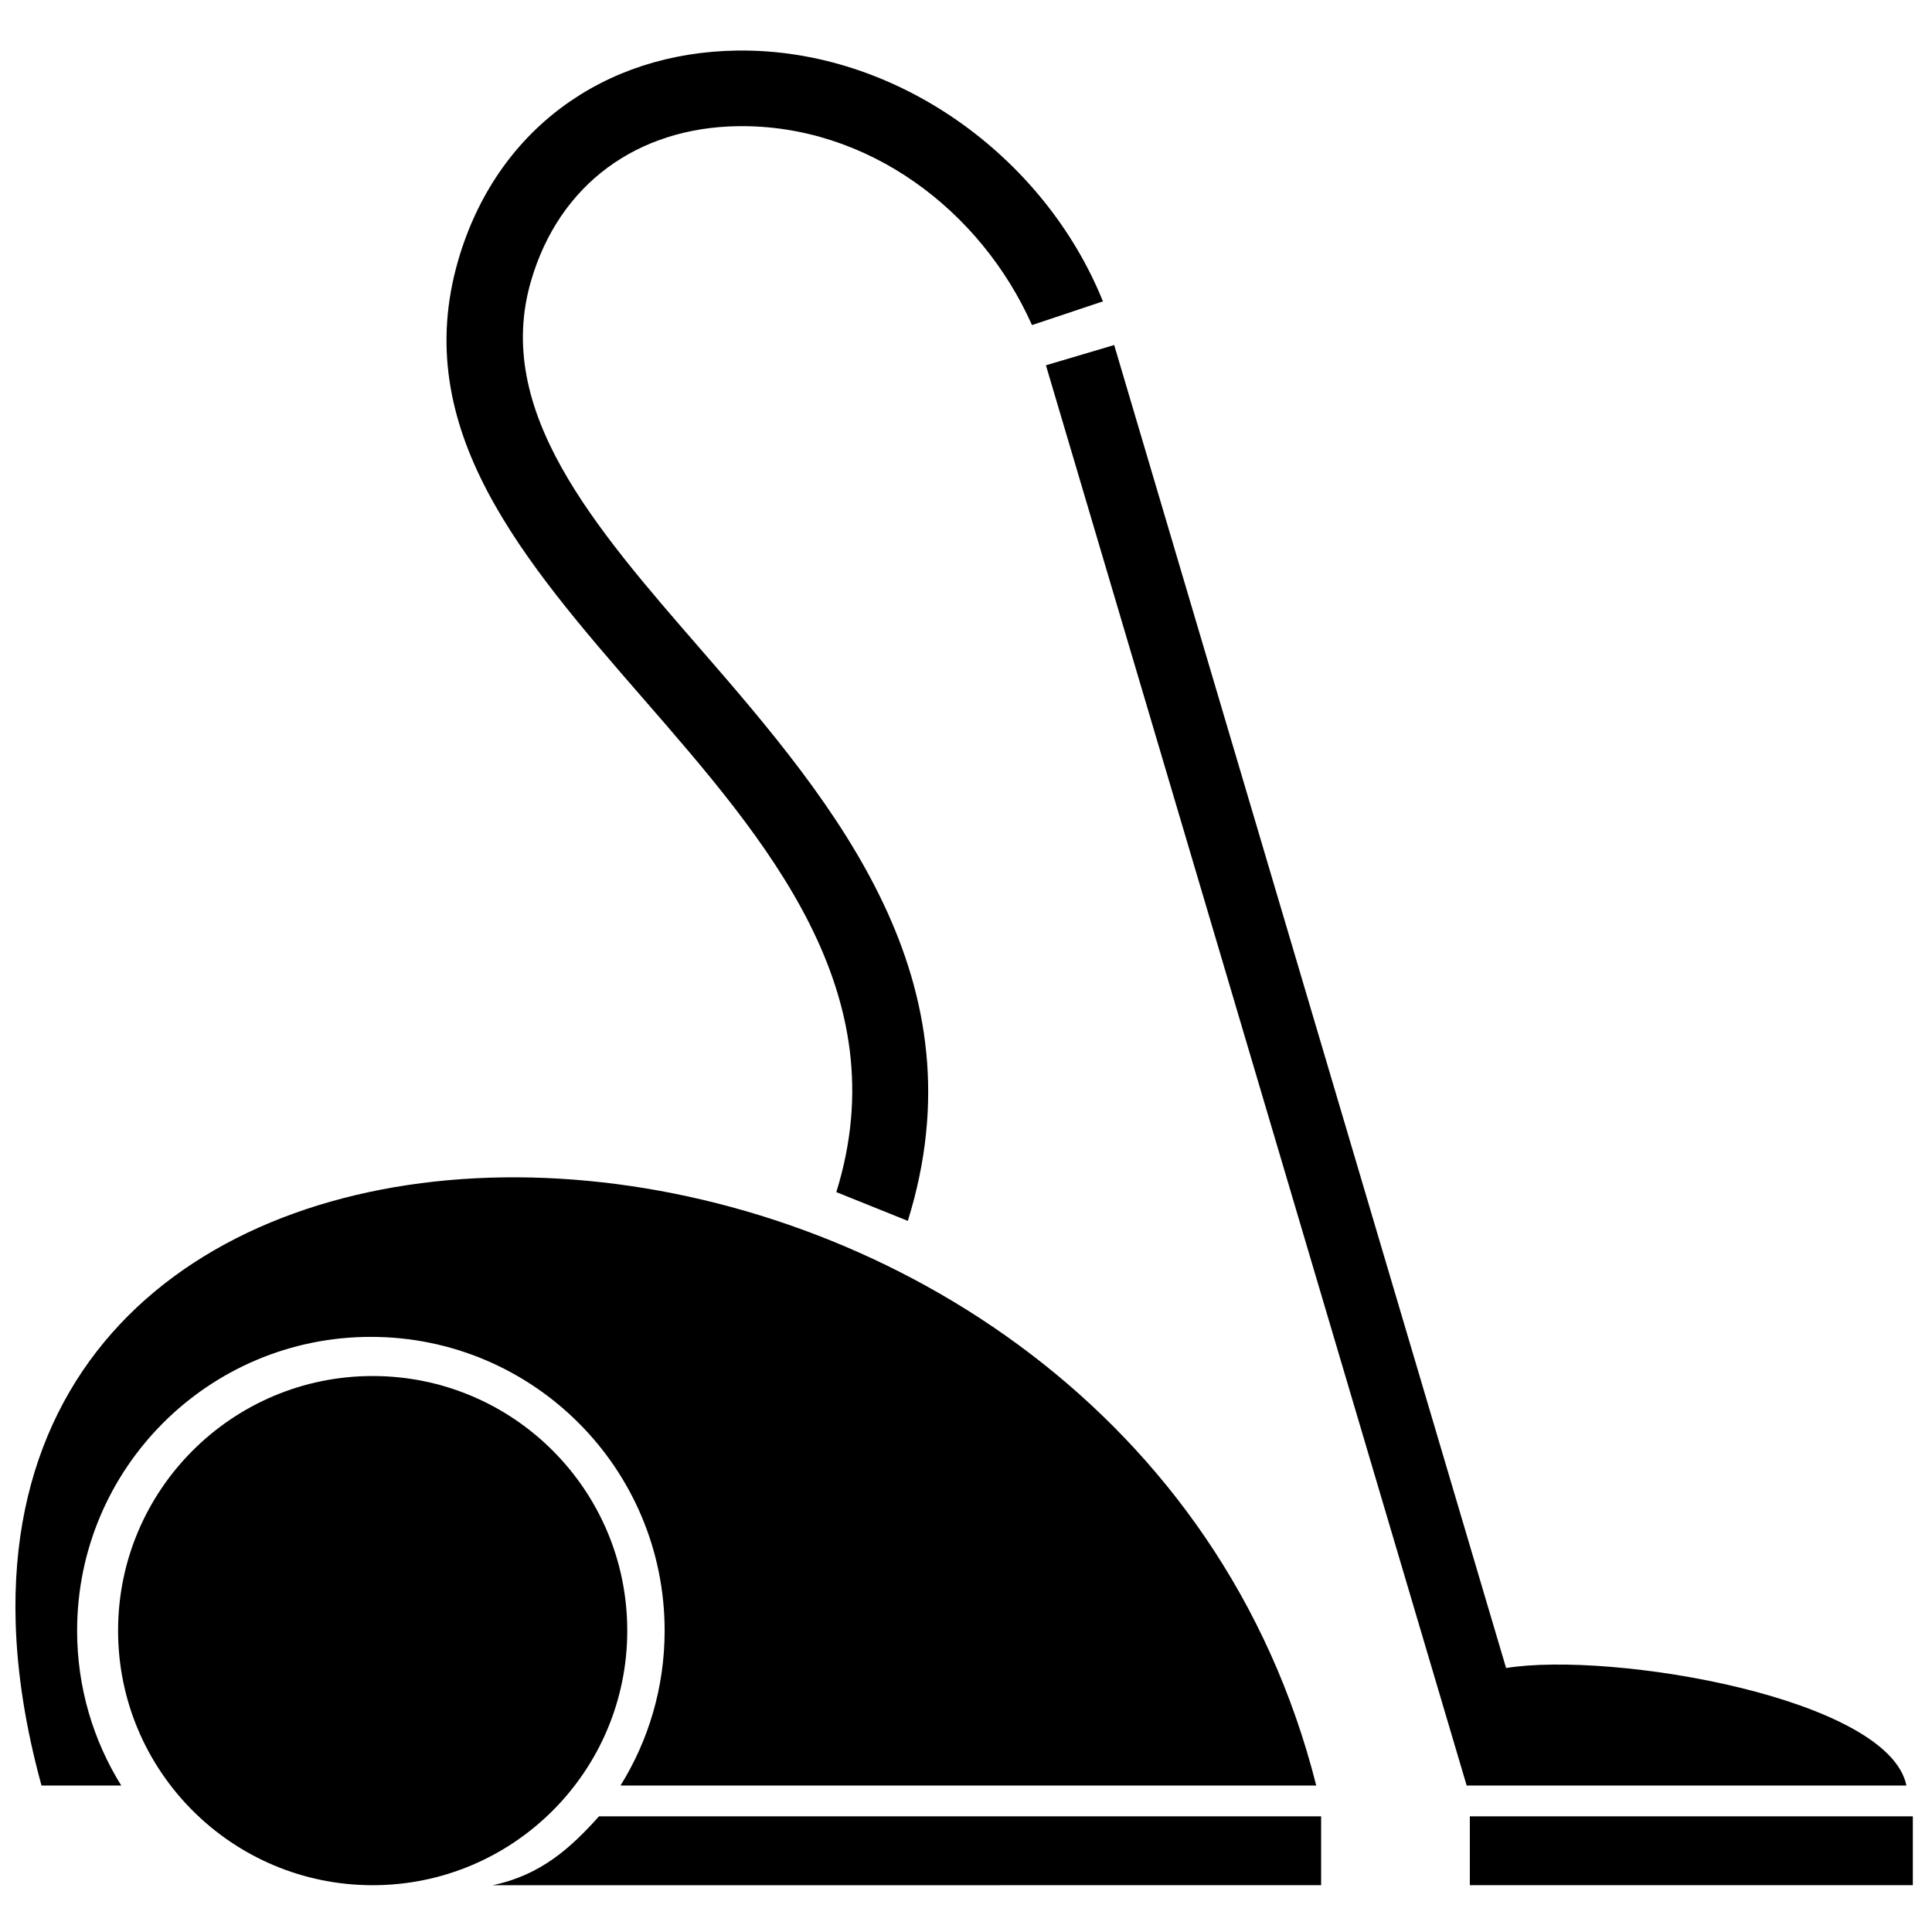
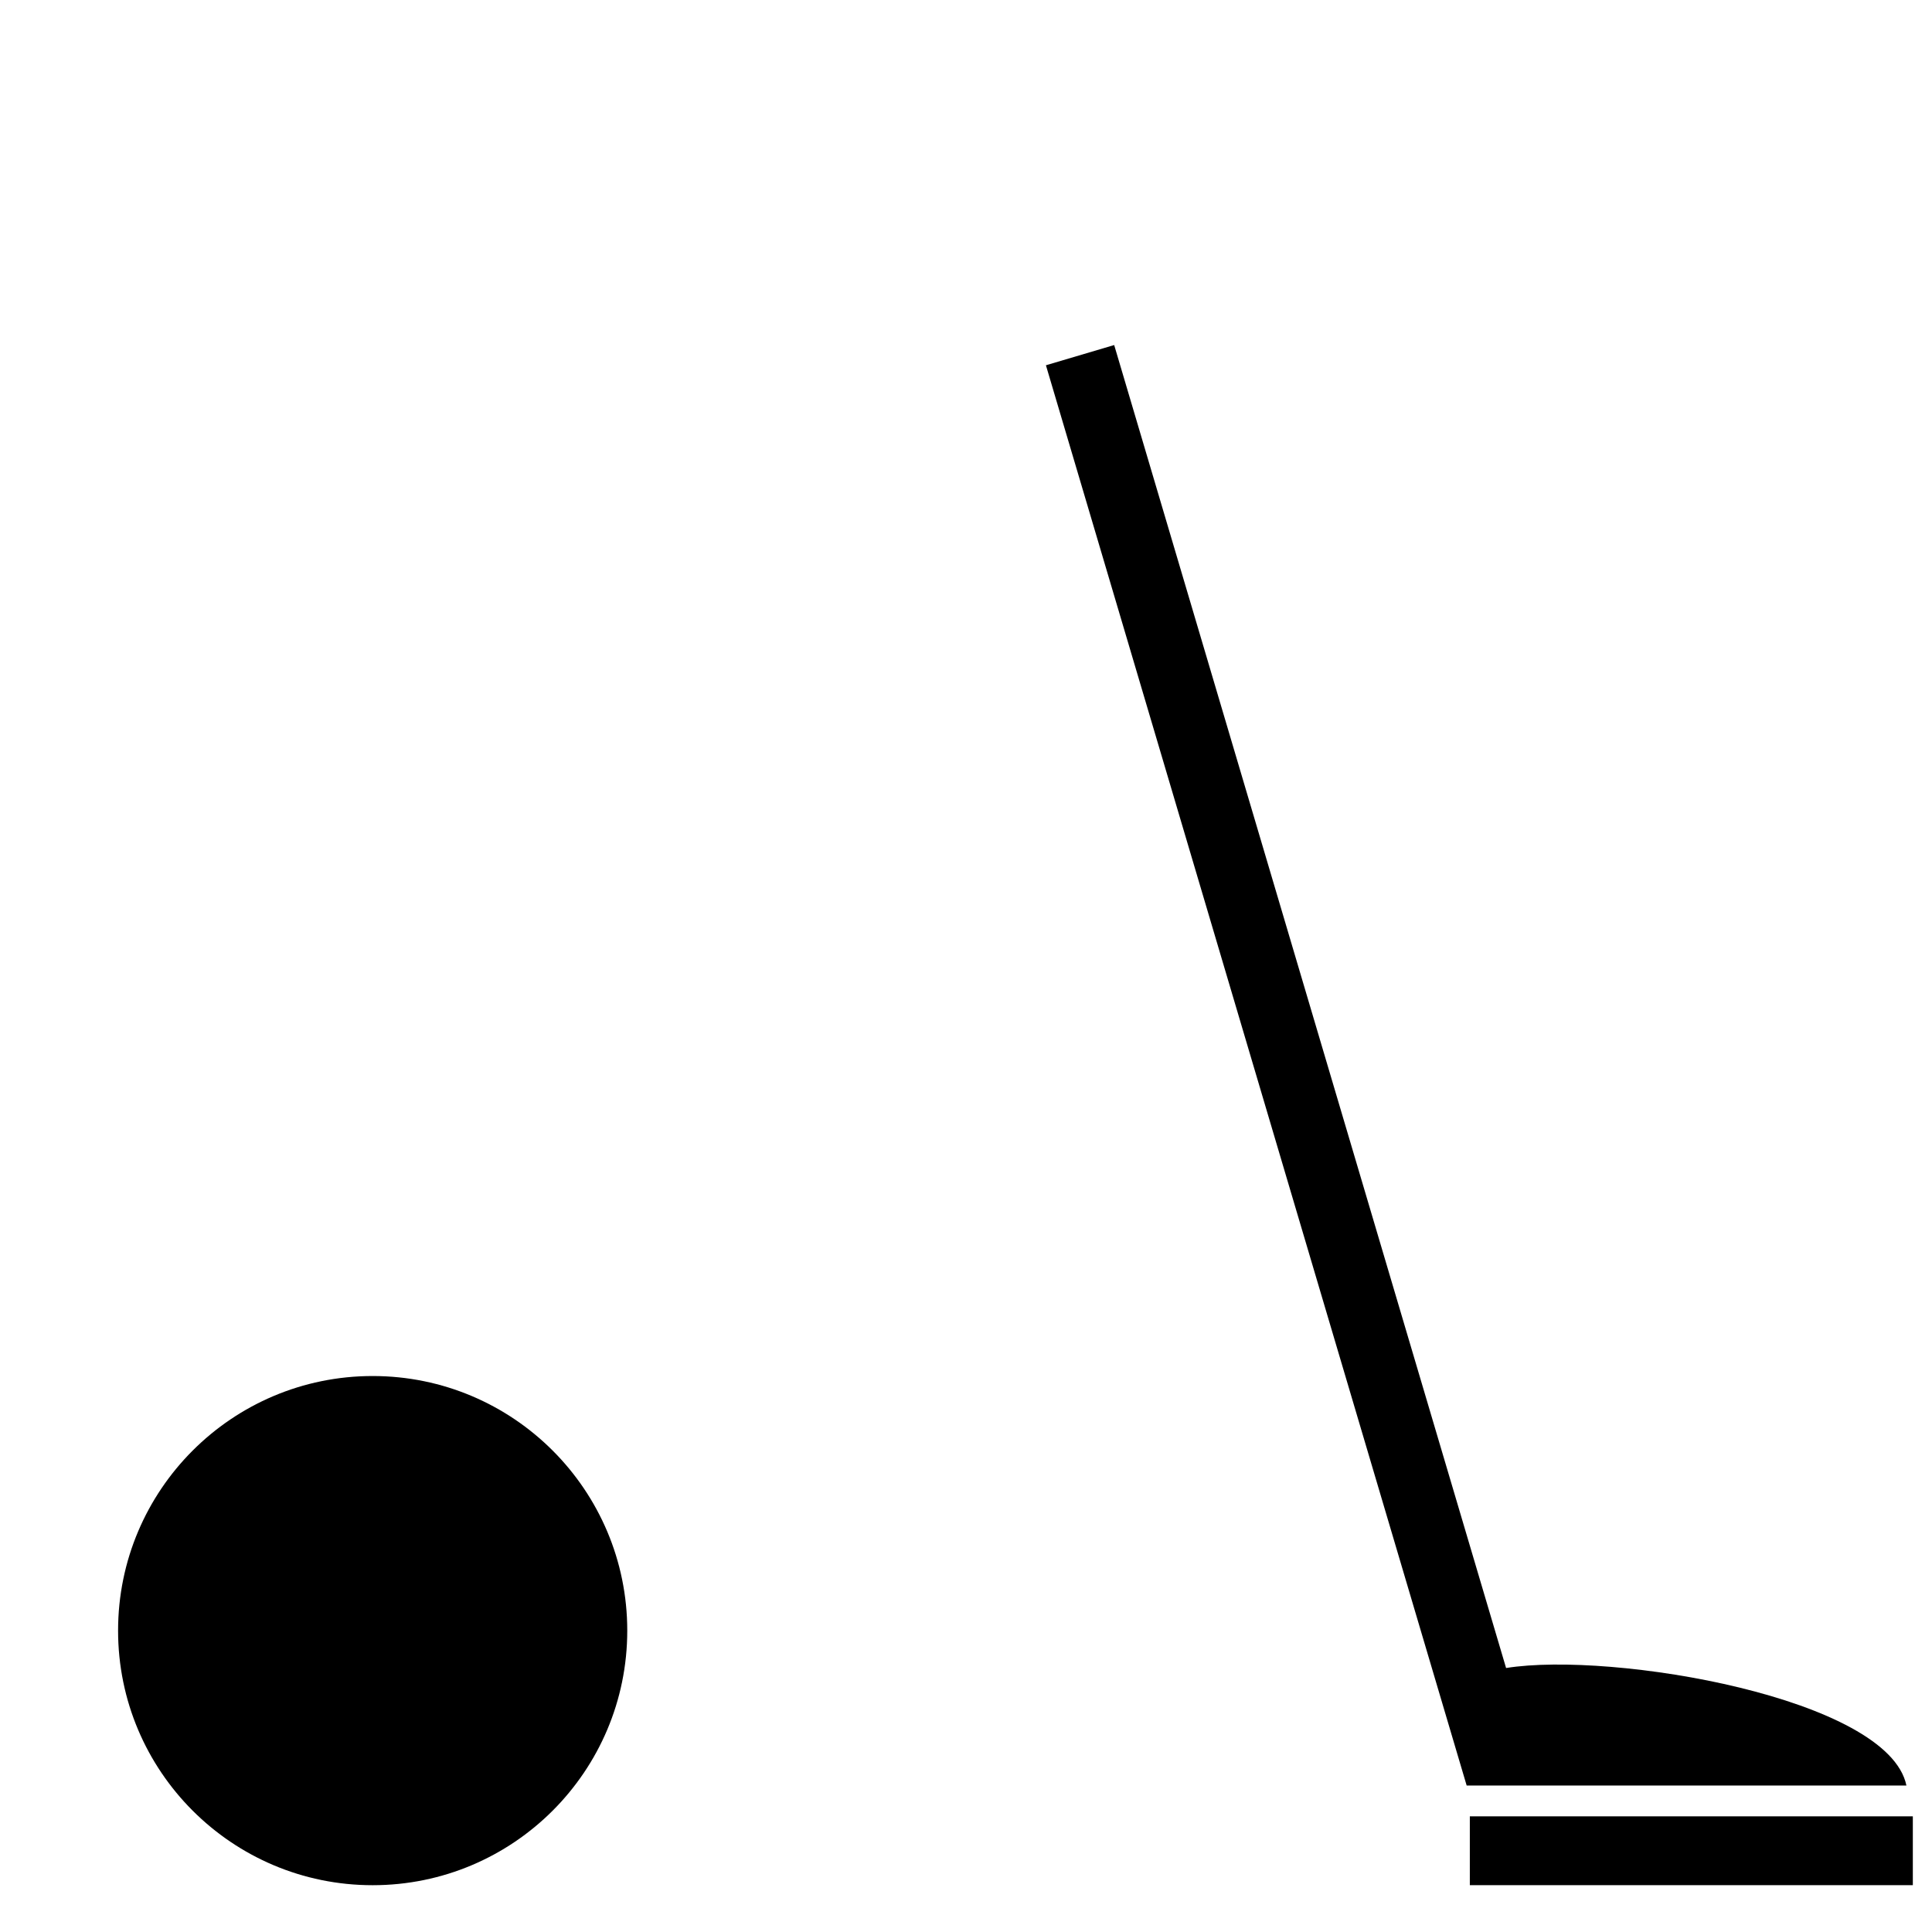
<svg xmlns="http://www.w3.org/2000/svg" width="800px" height="800px" version="1.1" viewBox="144 144 512 512">
  <defs>
    <clipPath id="a">
-       <path d="m148.09 456h346.91v188h-346.91z" />
+       <path d="m148.09 456h346.91h-346.91z" />
    </clipPath>
  </defs>
  <g clip-path="url(#a)">
    <path d="m492.82 617.18h-184.38c7.414-11.918 11.695-25.98 11.695-41.047 0-42.992-34.855-77.848-77.848-77.848-42.996 0-77.852 34.855-77.852 77.848 0 15.066 4.285 29.129 11.695 41.047h-21.133c-4.234-15.438-6.438-29.758-6.84-42.953-5.324-172.5 294.82-154.59 344.66 42.953zm-190.08 8.168h191.37v18.246l-219.55 0.004c12.879-2.695 20.789-10.02 28.184-18.25z" fill-rule="evenodd" />
  </g>
  <path d="m310.23 576.13c0 37.262-30.207 67.469-67.469 67.469-37.262 0-67.469-30.207-67.469-67.469 0-37.262 30.207-67.469 67.469-67.469 37.262 0 67.469 30.207 67.469 67.469" fill-rule="evenodd" />
  <path d="m649.22 617.18h-116.54l-111.5-376.38 18.09-5.359 103.86 350.6c28.242-4.523 101.34 7.969 106.09 31.137zm-115.7 8.164h117.4v18.246h-117.4z" fill-rule="evenodd" />
-   <path d="m417.49 230.15c-13.633-30.602-43.676-53.148-77.812-52.711-26.664 0.336-47.438 15.27-54.949 41.004-10.031 34.359 16.648 65.047 44.957 97.613 36.27 41.723 74.707 87.855 54.898 151.49l-18.953-7.625c16.492-52.965-18.398-93.102-51.117-130.73-31.992-36.793-62.141-71.473-49.051-116.32 10.008-34.285 38.41-55.023 73.98-55.473 42.113-0.535 81.371 28.098 96.844 66.469z" fill-rule="evenodd" />
</svg>